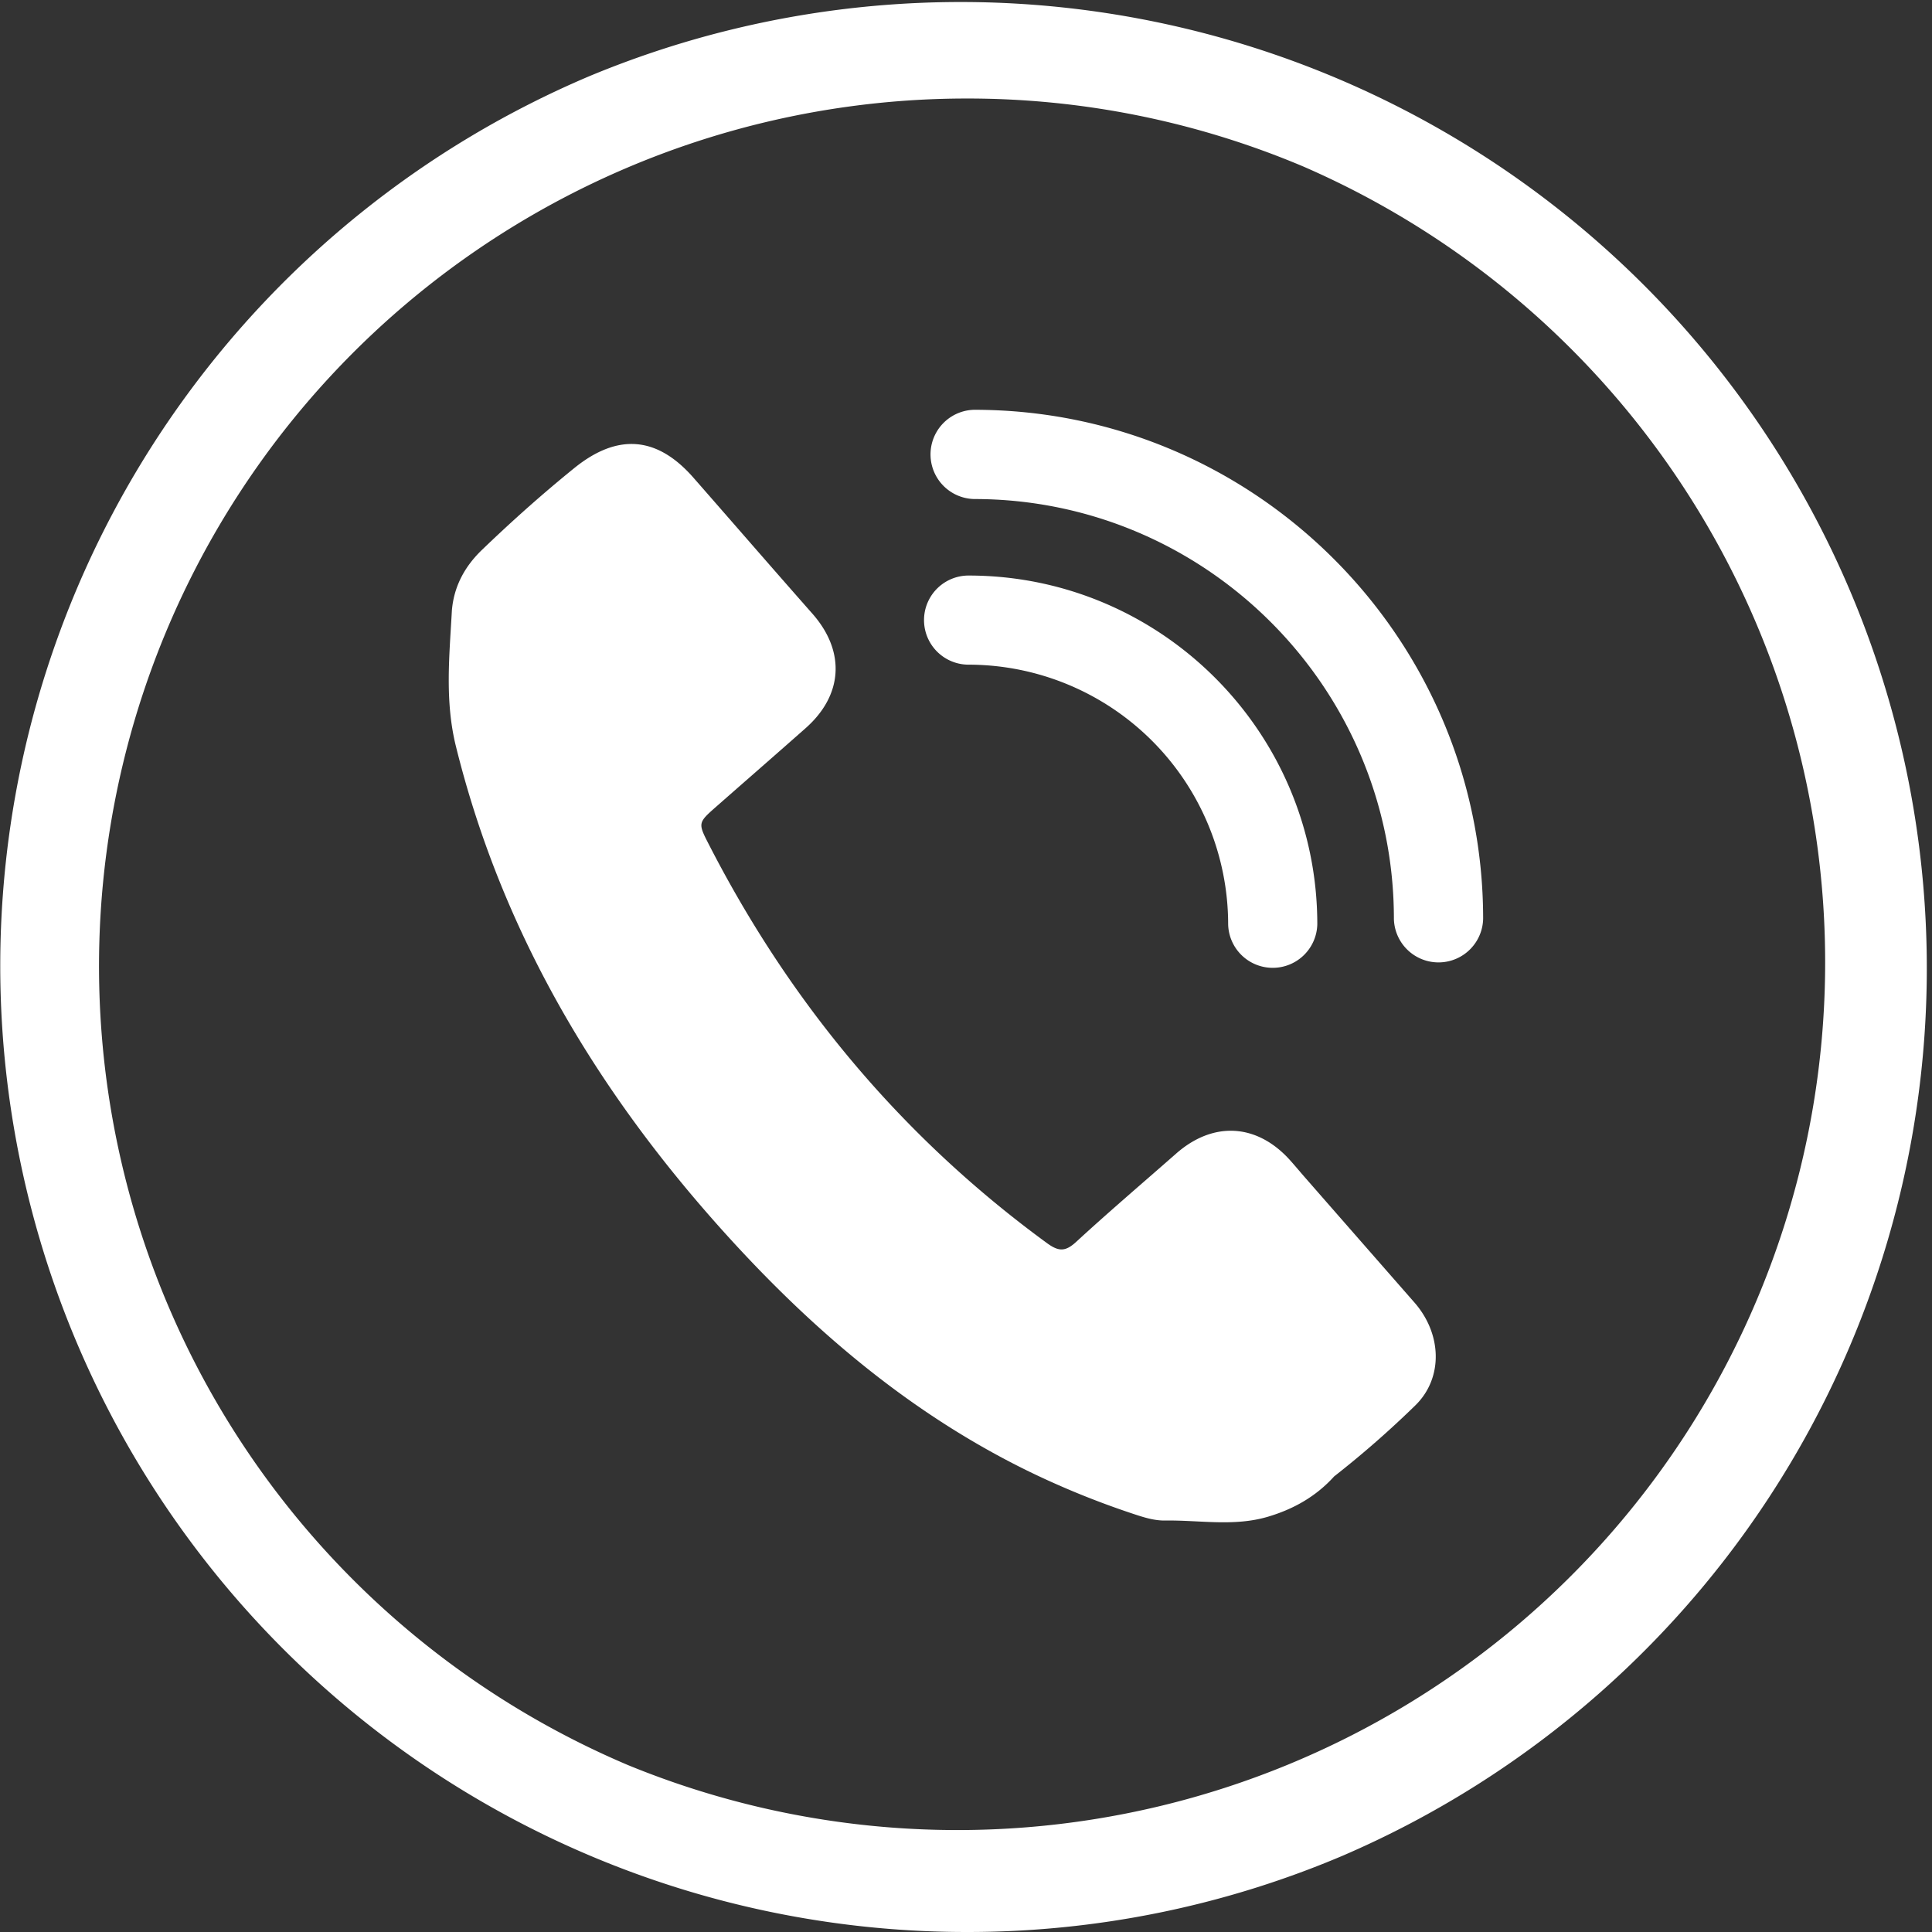
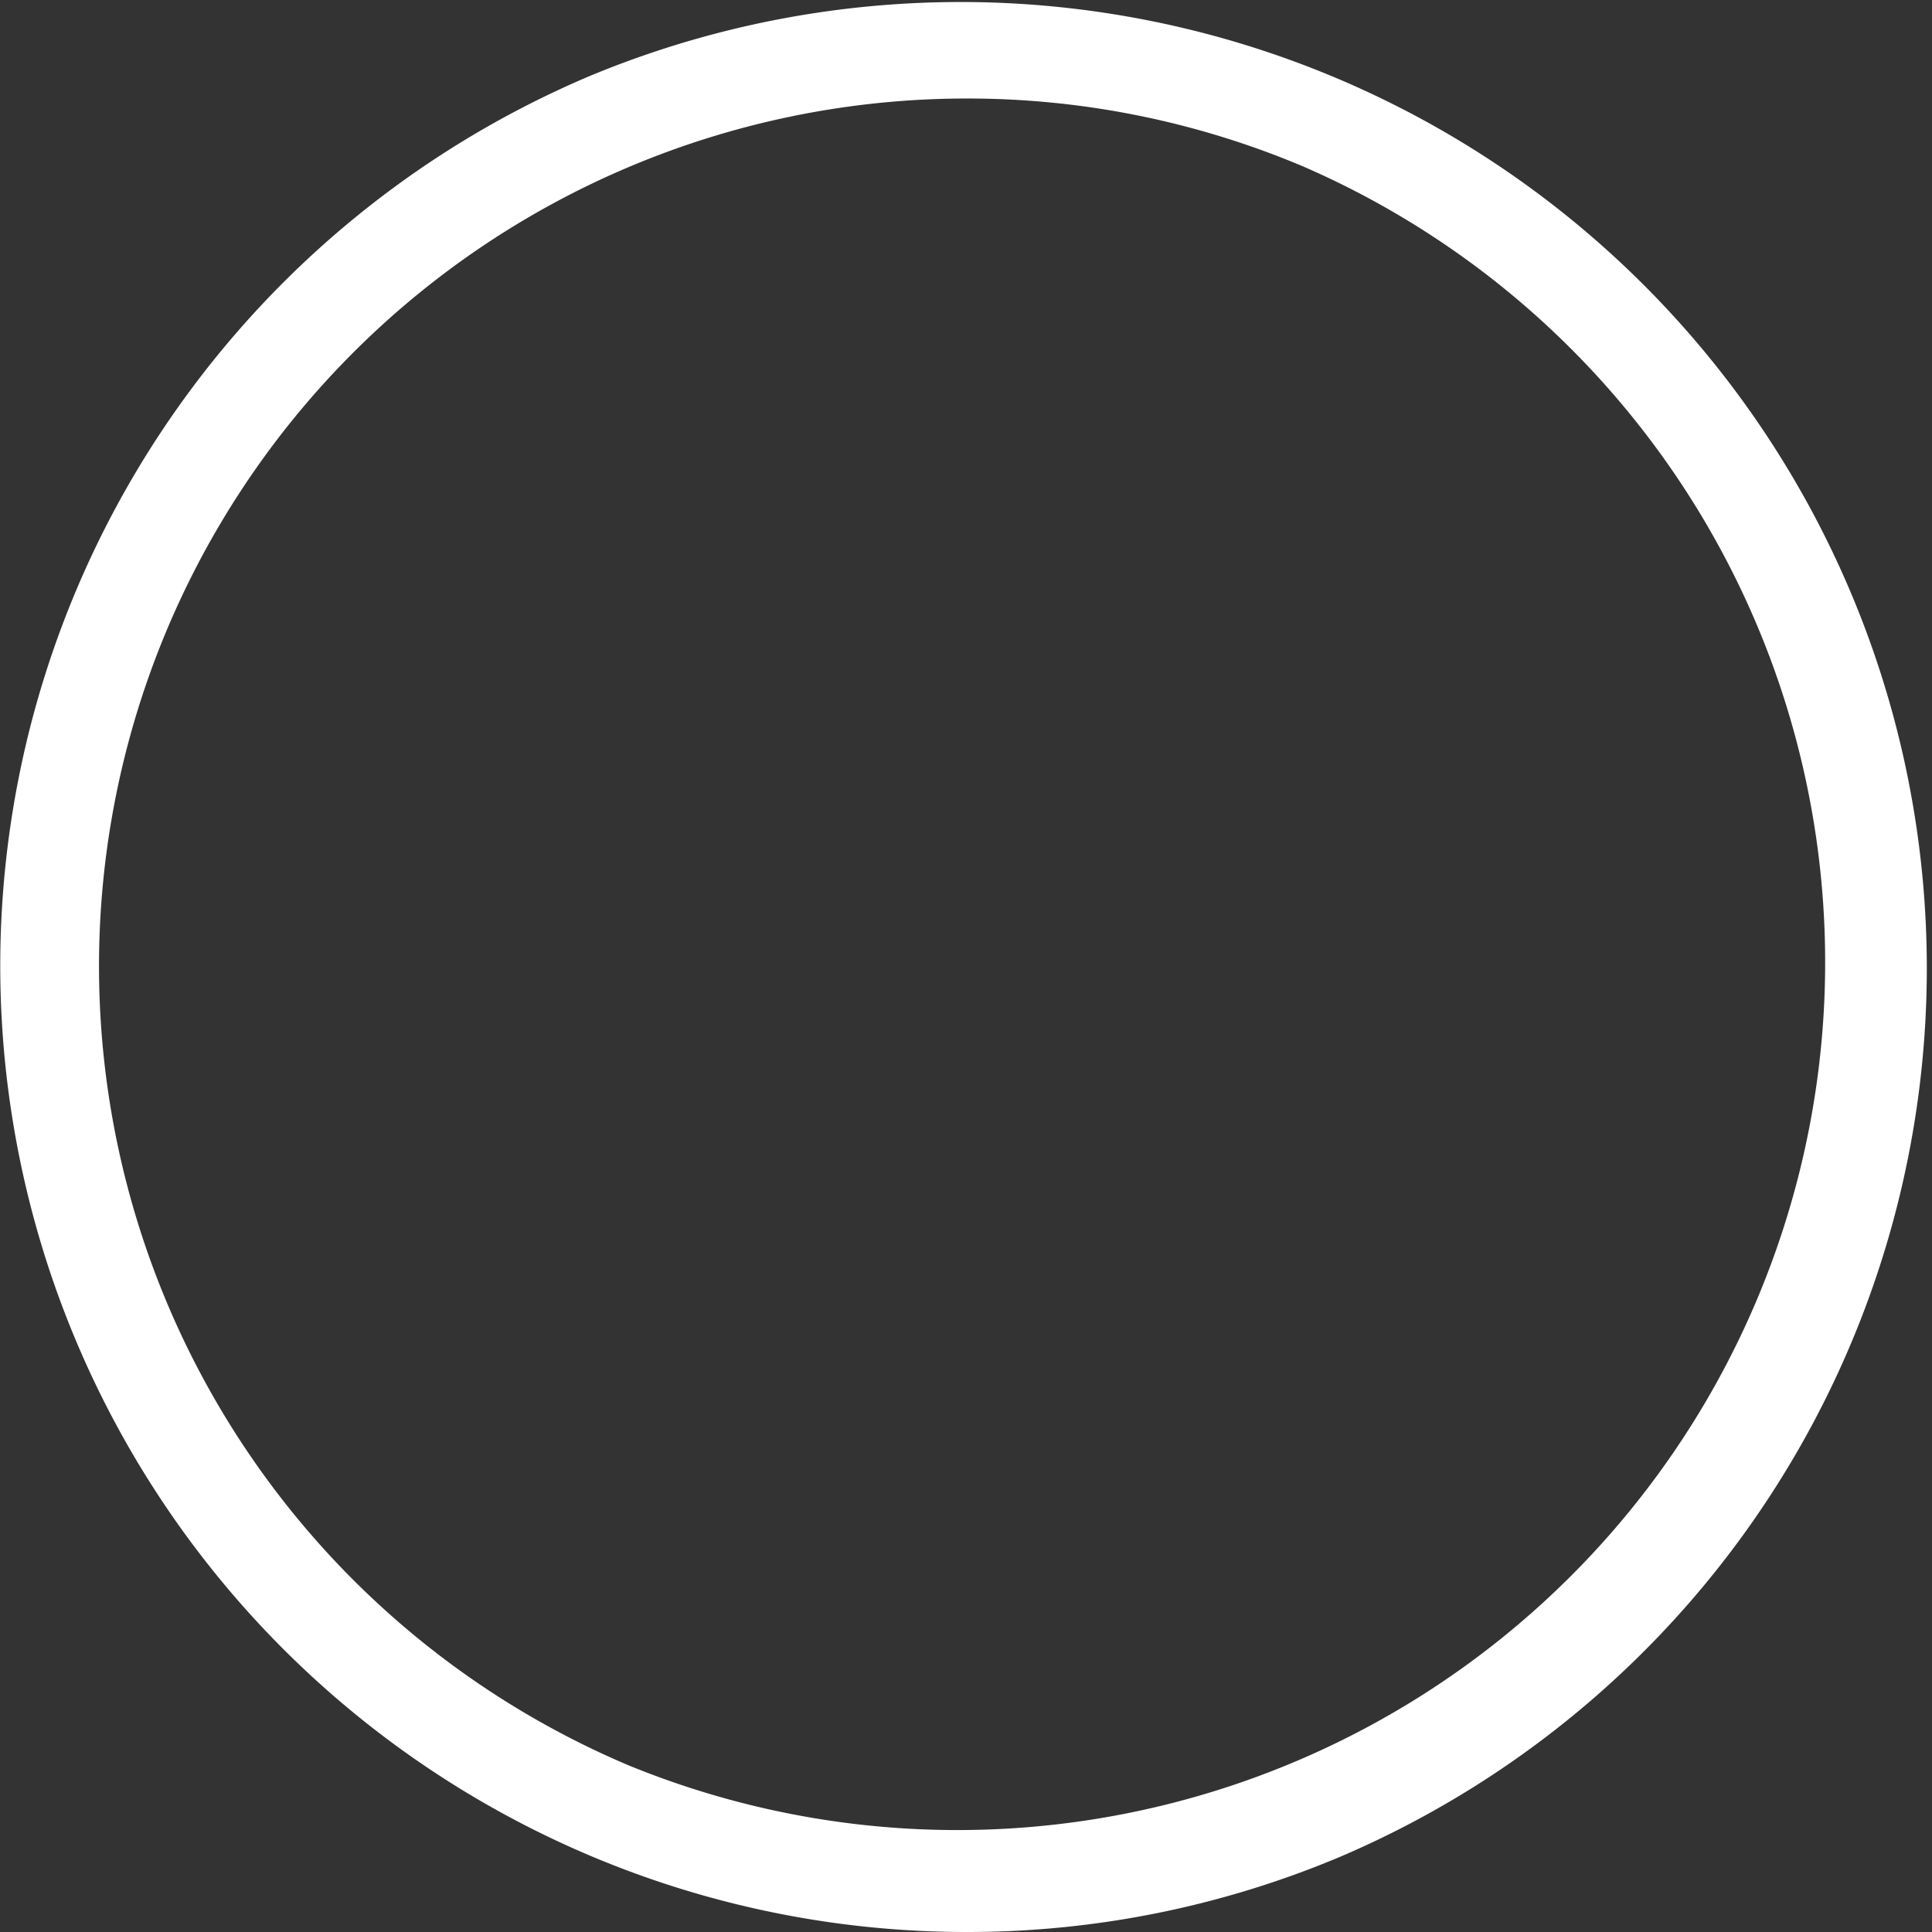
<svg xmlns="http://www.w3.org/2000/svg" viewBox="0 0 851.5 851.5">
  <rect x="0" y="0" width="851.5" height="851.5" fill="#333333" stroke="none" />
  <defs>
    <style>.cls-1{fill:#fff;}</style>
  </defs>
  <g data-name="Capa 2" id="Capa_2">
    <g id="Objects">
      <path d="M425.75,851.5A425.85,425.85,0,0,1,260,33.47,425.85,425.85,0,0,1,591.48,818,423.11,423.11,0,0,1,425.75,851.5Zm0-808.08A382.43,382.43,0,0,0,276.93,778,382.44,382.44,0,0,0,574.56,73.45,379.91,379.91,0,0,0,425.75,43.42Z" class="cls-1" />
-       <path d="M653.67,404.94a19.67,19.67,0,0,1-39.33,0c0-102-83-185-185-185a19.67,19.67,0,0,1,0-39.33C553,180.57,653.67,281.23,653.67,404.94Z" class="cls-1" />
-       <path d="M580.58,407.35a19.65,19.65,0,0,1-39.29,0,114.54,114.54,0,0,0-114.4-114.41,19.64,19.64,0,1,1,0-39.28C511.64,253.66,580.58,322.59,580.58,407.35Z" class="cls-1" />
-       <path d="M624,619.19a436.82,436.82,0,0,1-36,31.52c-8,8.86-17.94,14.44-29.23,17.78-14.91,4.41-30.14,1.44-45.23,1.66-5,.08-9.83-1.52-14.56-3.1a375.24,375.24,0,0,1-45.39-18.47c-50.84-24.79-93.24-60.43-131.14-101.85-57.63-63-100.75-134-121.47-217.64-5-20.09-2.92-39.94-1.82-60,.88-10.65,5.68-19.44,13.22-26.7,13.1-12.61,26.66-24.71,40.8-36.15,19-15.34,36.36-14,52.35,4.19,17.52,20,34.9,40.06,52.49,60,14.64,16.59,13.62,35.87-3,50.54-13,11.5-26.12,22.92-39.18,34.4-8.3,7.3-8.3,7.32-3.32,17,36,70.12,85.23,129,149,175.57,5.21,3.8,8.15,3.67,12.83-.64,14.4-13.26,29.31-25.94,44-38.86,16.39-14.42,35.68-13.3,50.25,2.94,2.27,2.53,4.43,5.15,6.67,7.7q24.07,27.52,48.14,55C635.51,587.91,636.09,607.16,624,619.19Z" class="cls-1" />
    </g>
  </g>
</svg>